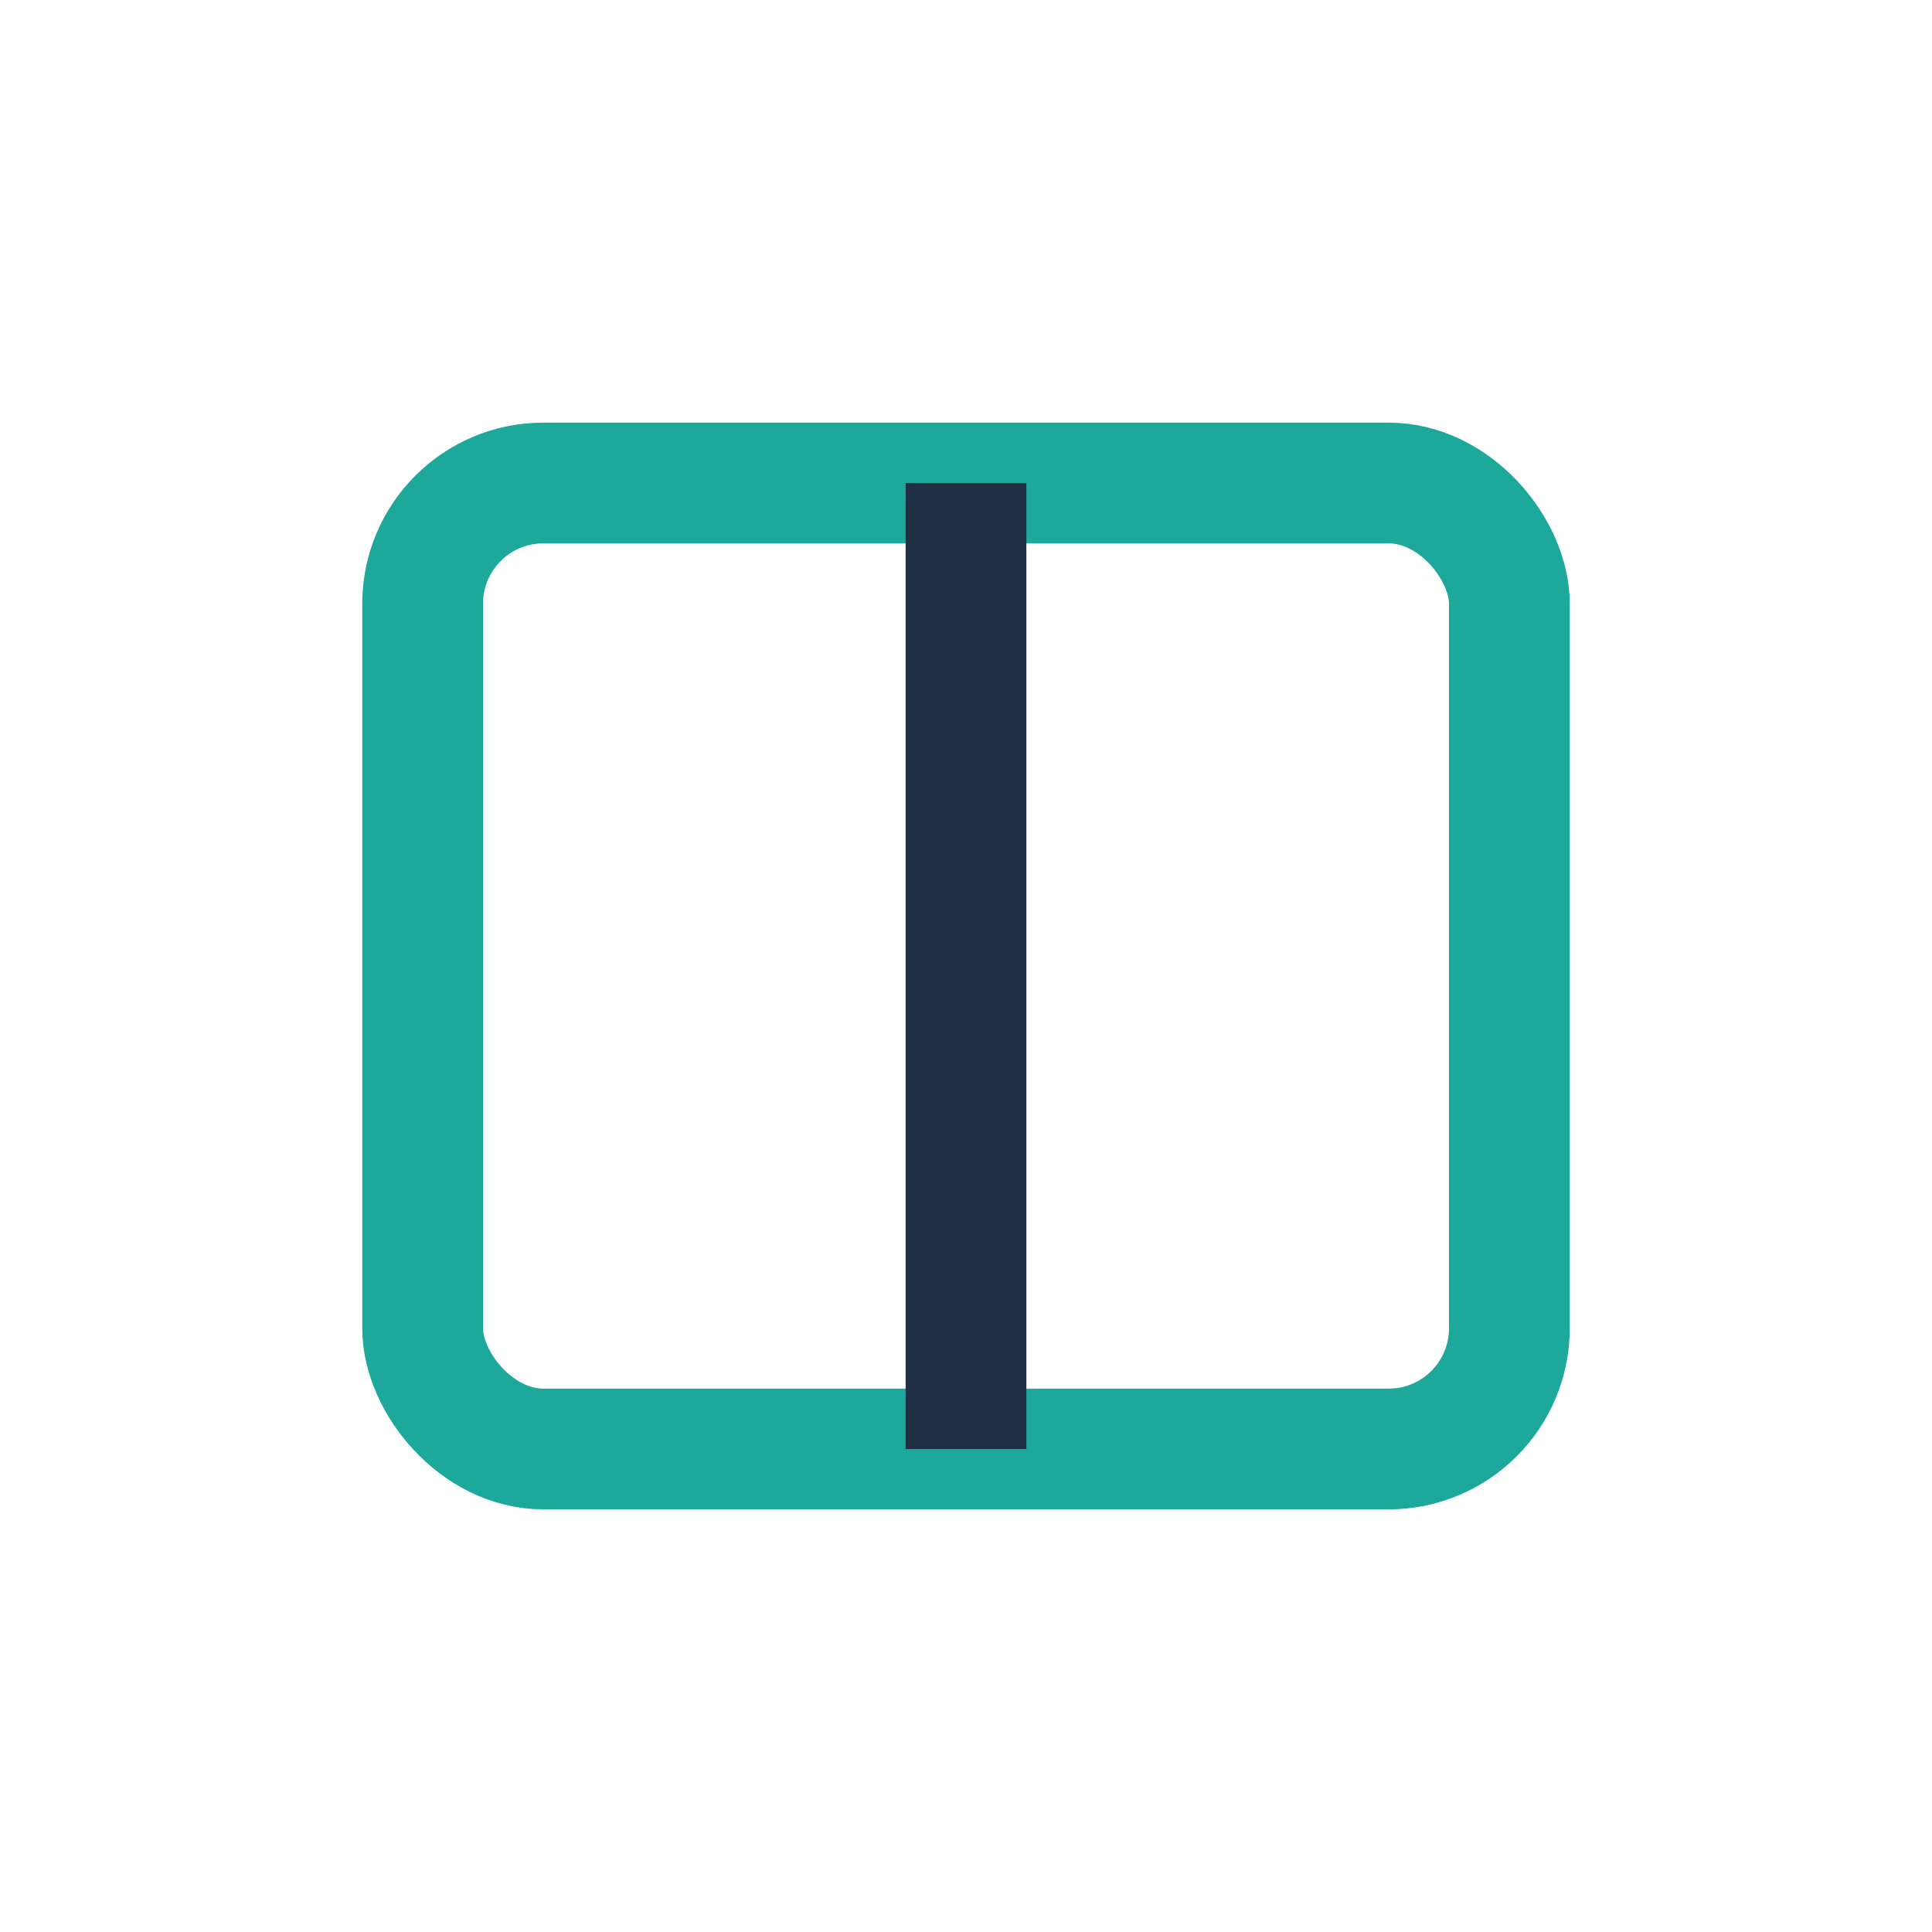
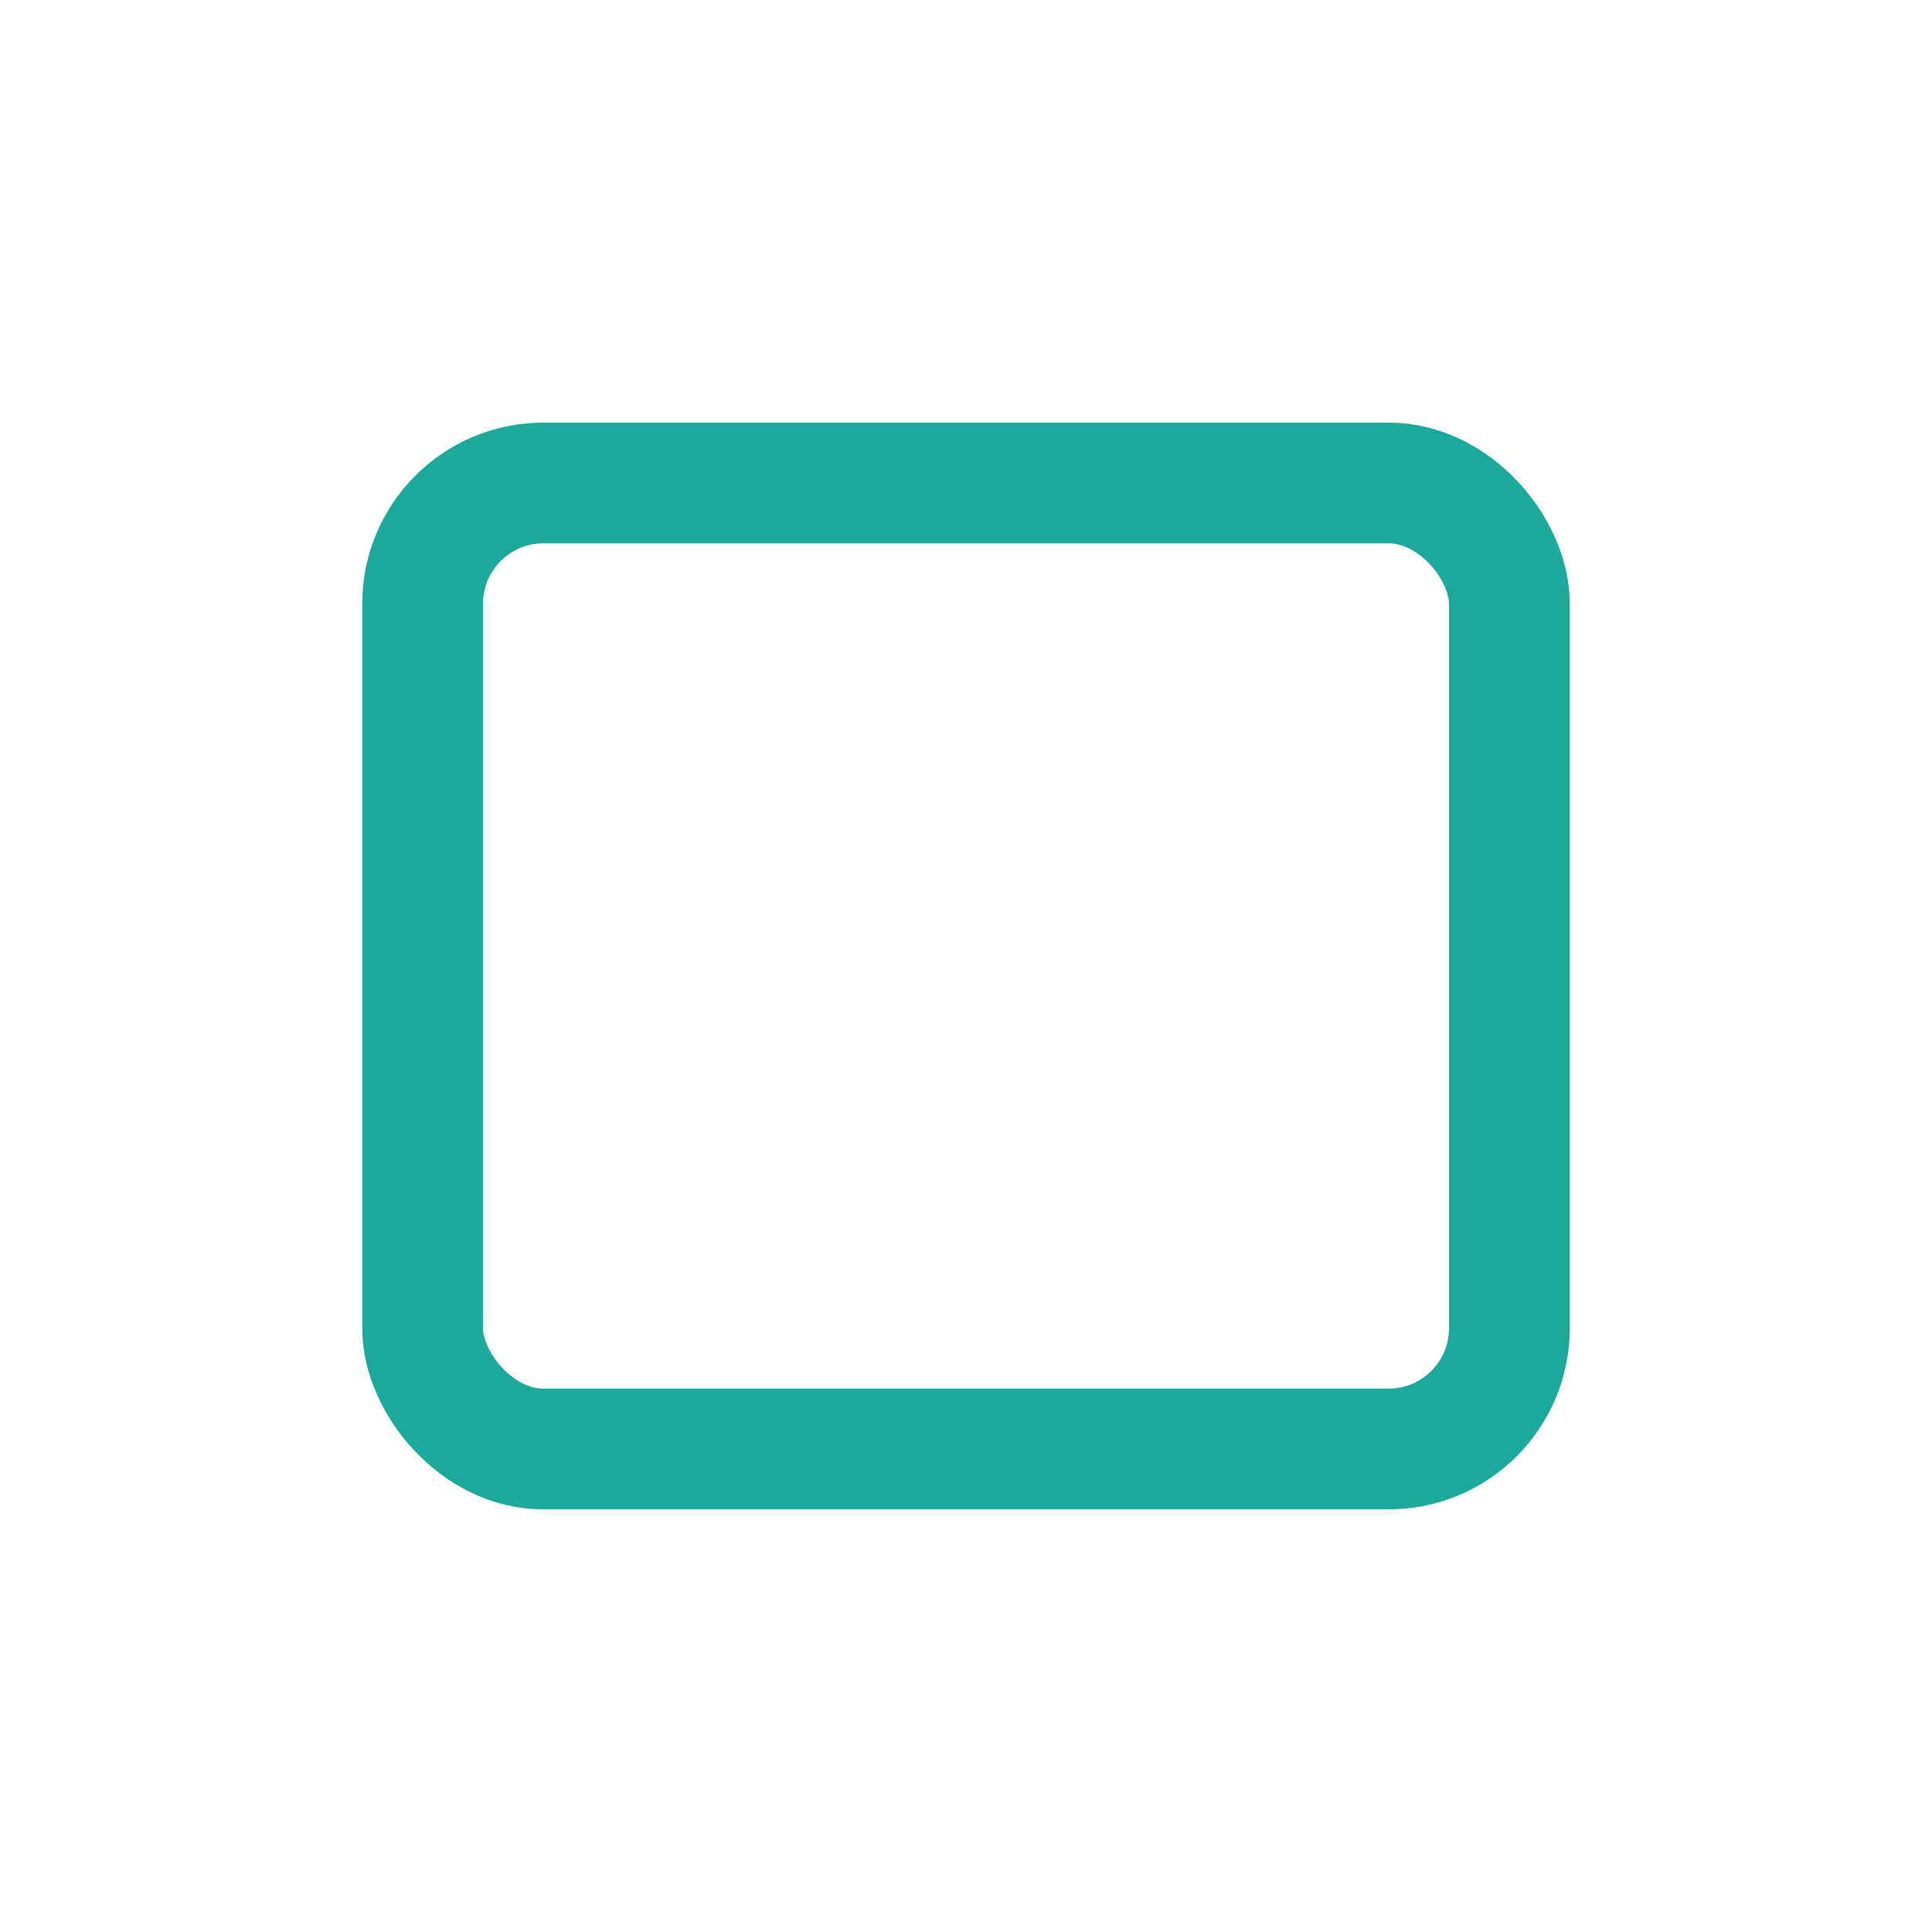
<svg xmlns="http://www.w3.org/2000/svg" width="32" height="32" viewBox="0 0 32 32">
  <rect x="7" y="8" width="18" height="16" rx="2" fill="none" stroke="#1CA89B" stroke-width="2" />
-   <path d="M16 8v16" stroke="#212F45" stroke-width="2" />
</svg>